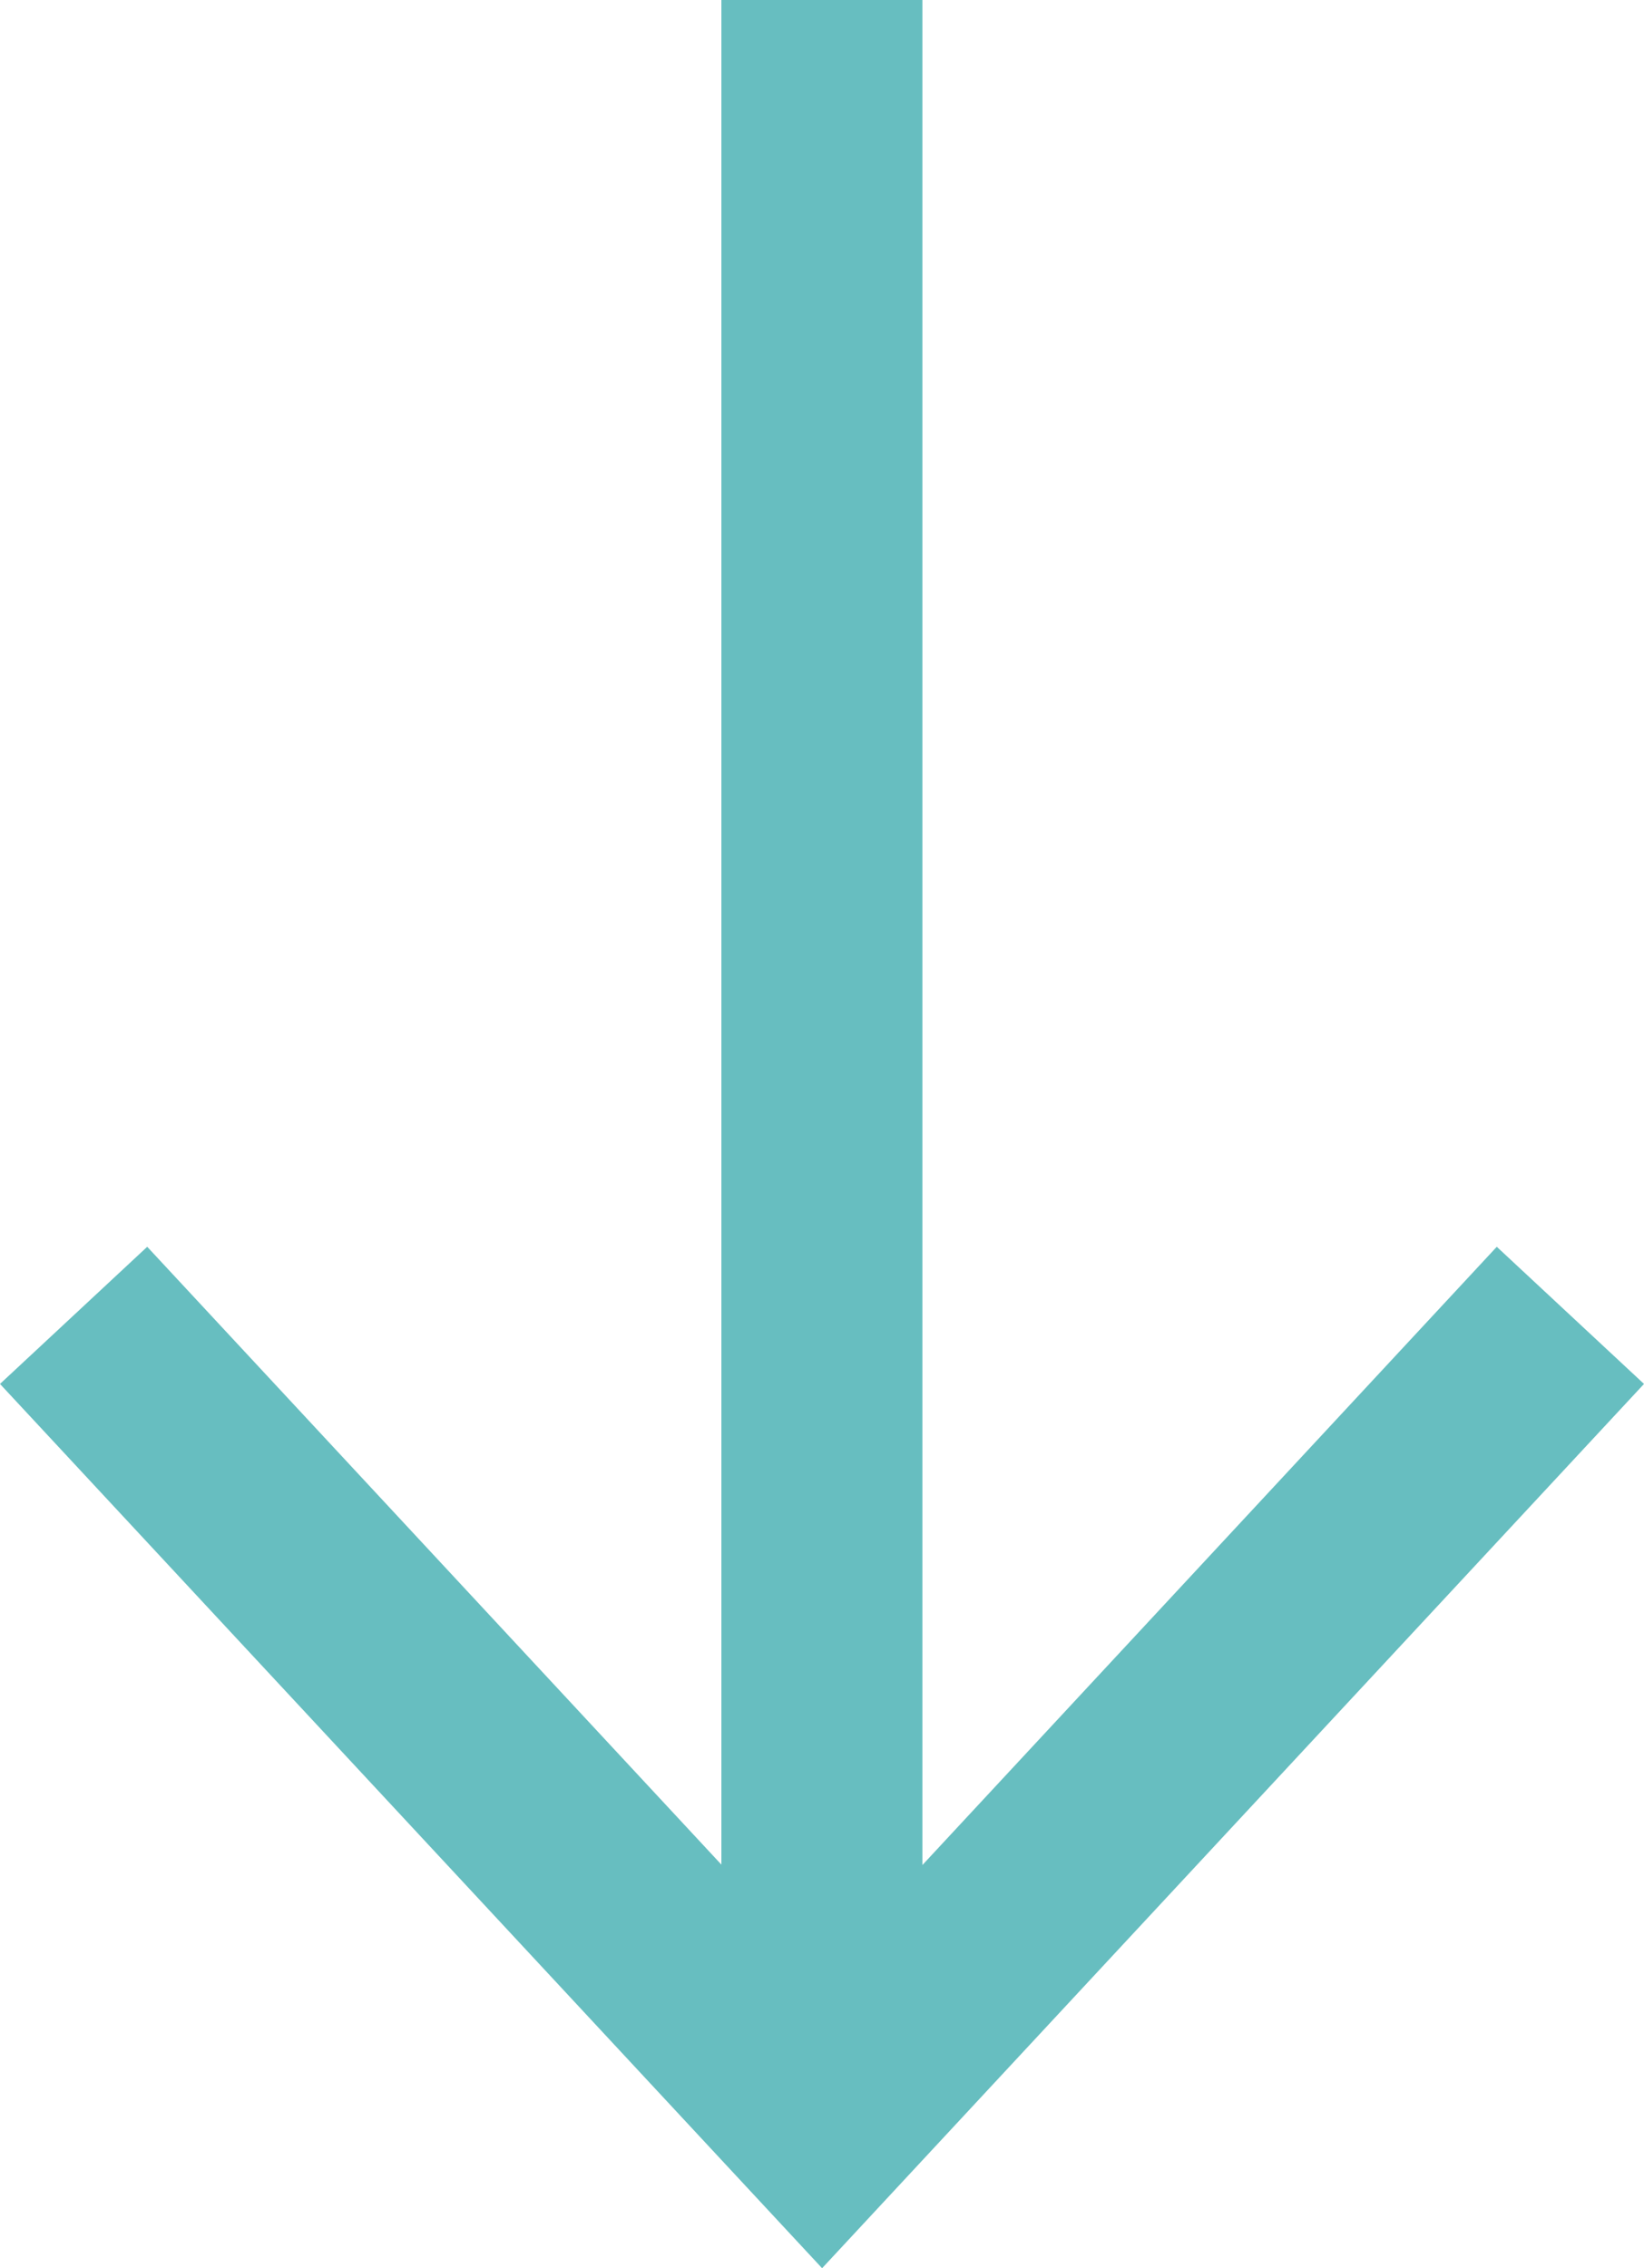
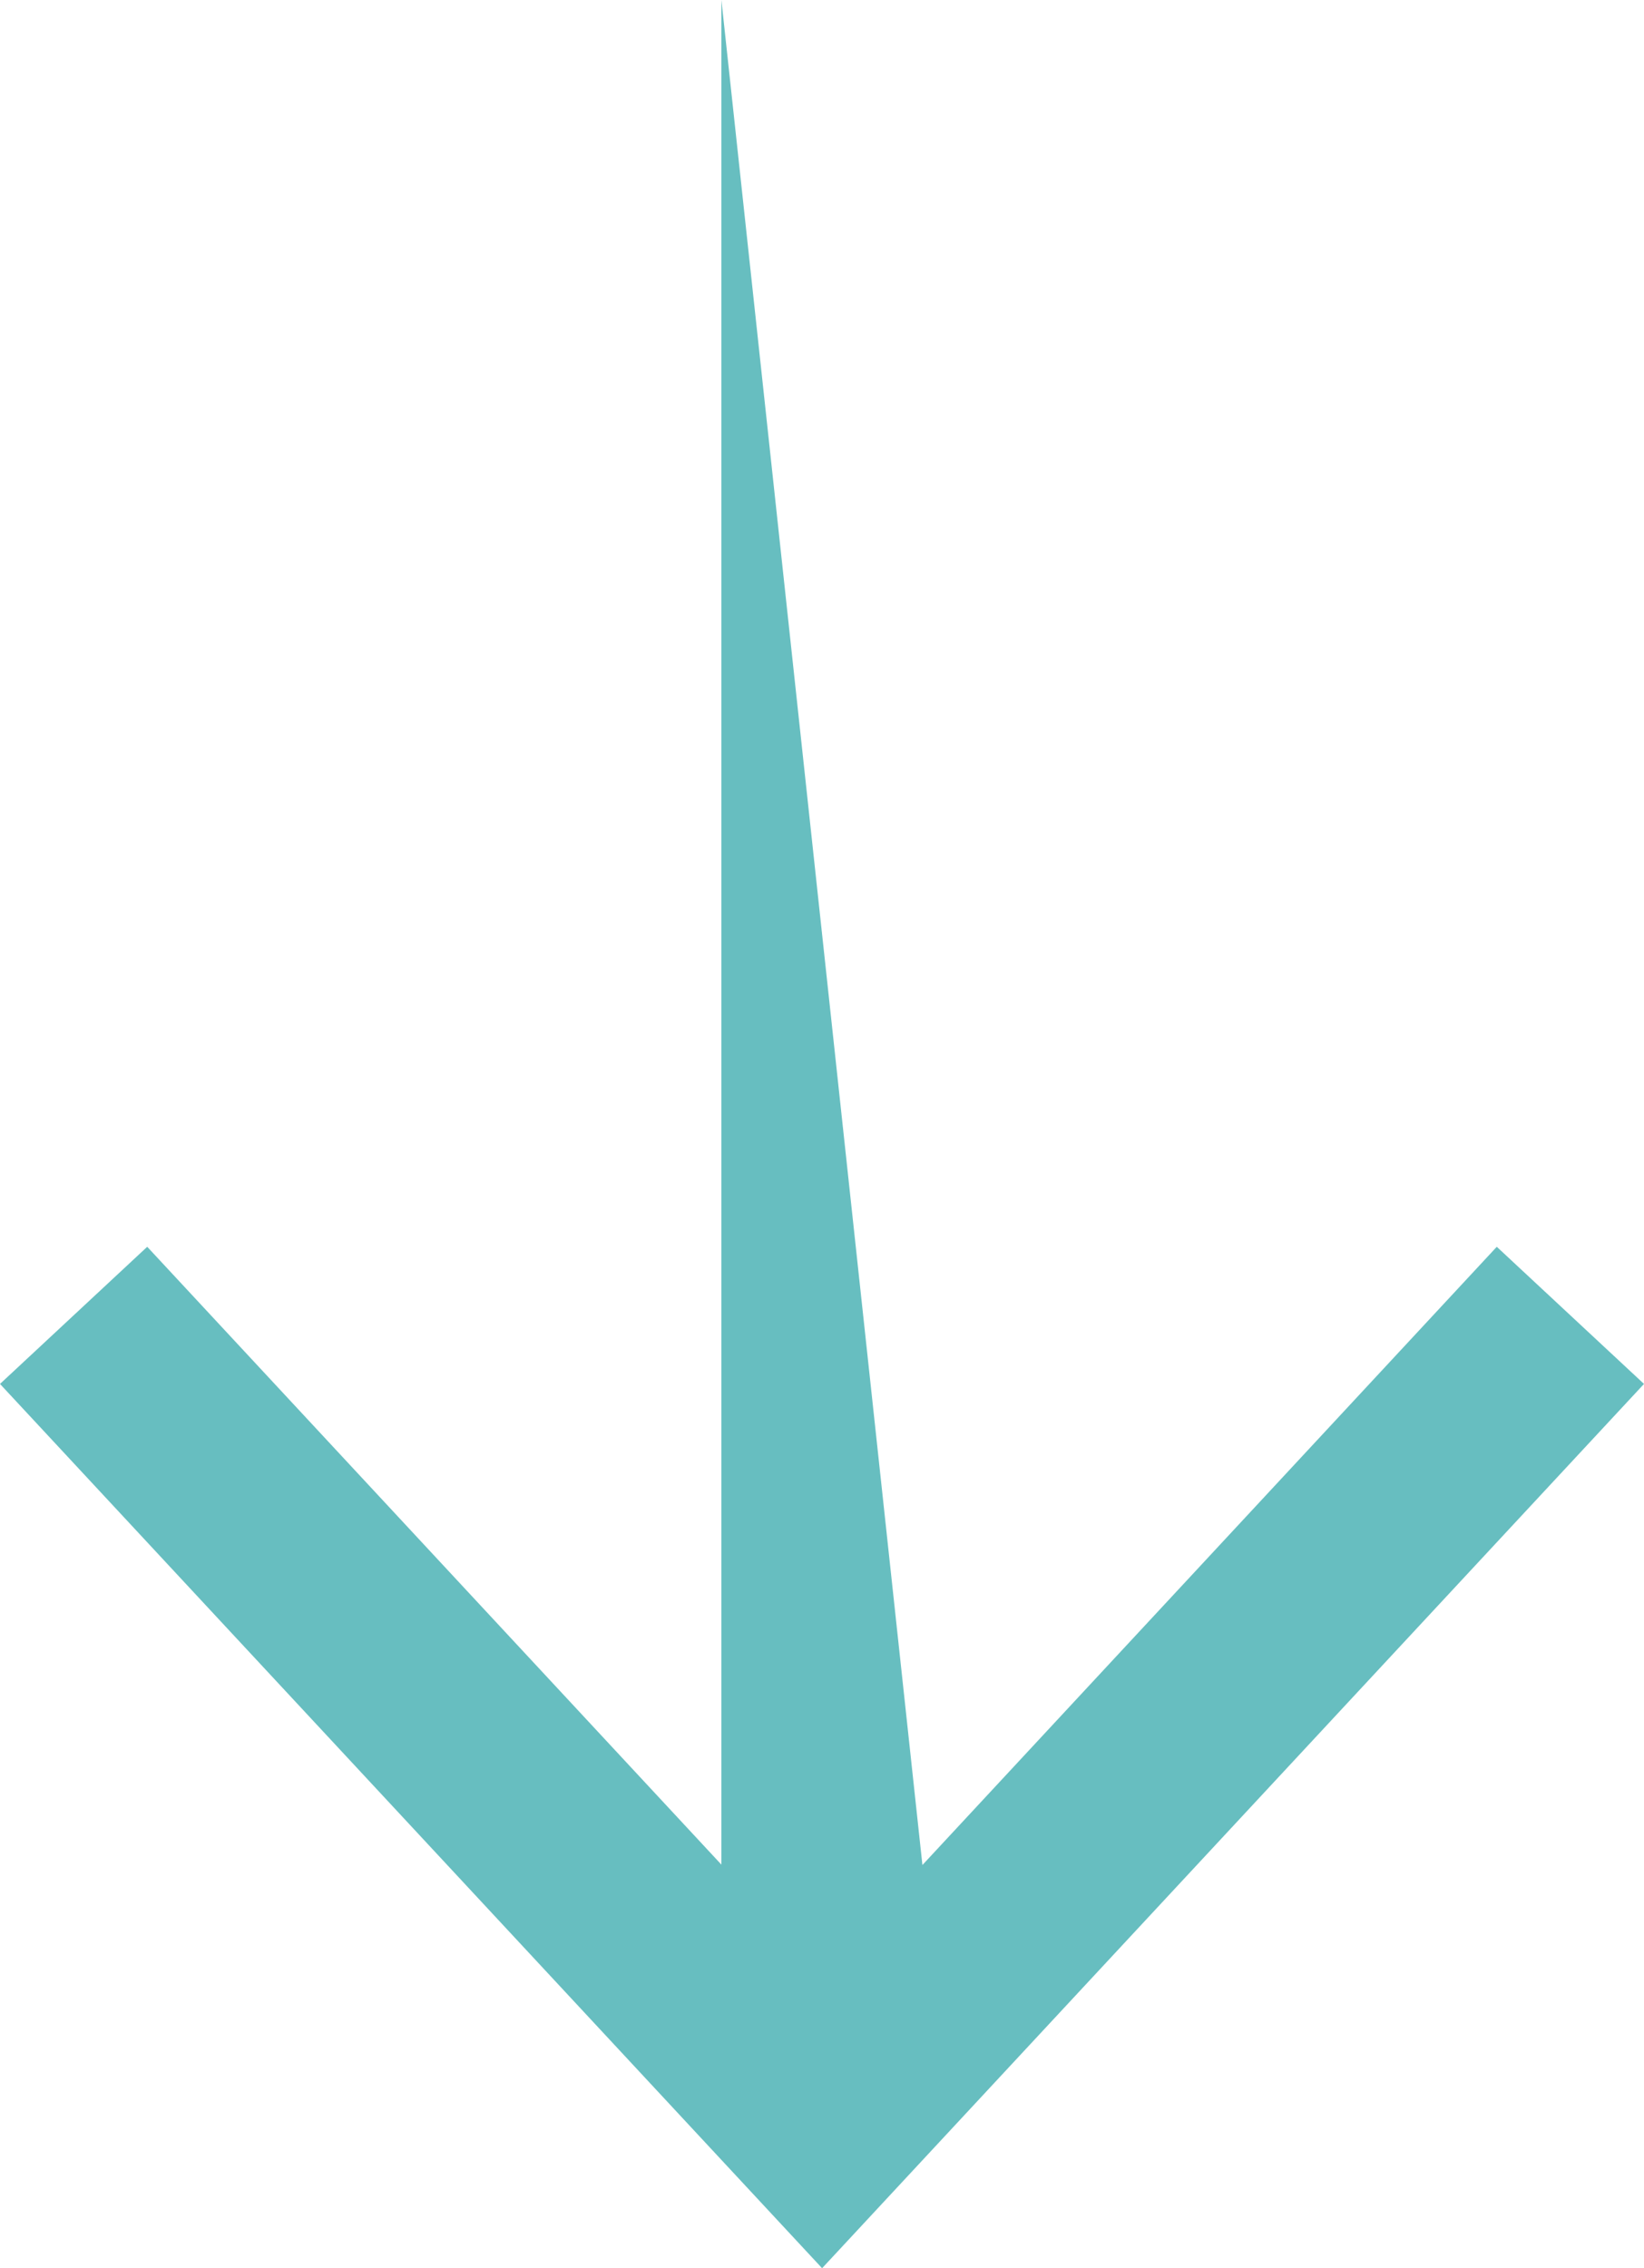
<svg xmlns="http://www.w3.org/2000/svg" viewBox="0 0 430.237 593.438">
-   <path d="M188.791 0v487.848L38.528 326.2-.001 362.083l215.145 231.354 215.093-231.355-38.528-35.882-150.313 161.751V0z" fill="#67bec0" />
+   <path d="M188.791 0v487.848L38.528 326.2-.001 362.083l215.145 231.354 215.093-231.355-38.528-35.882-150.313 161.751z" fill="#67bec0" />
</svg>